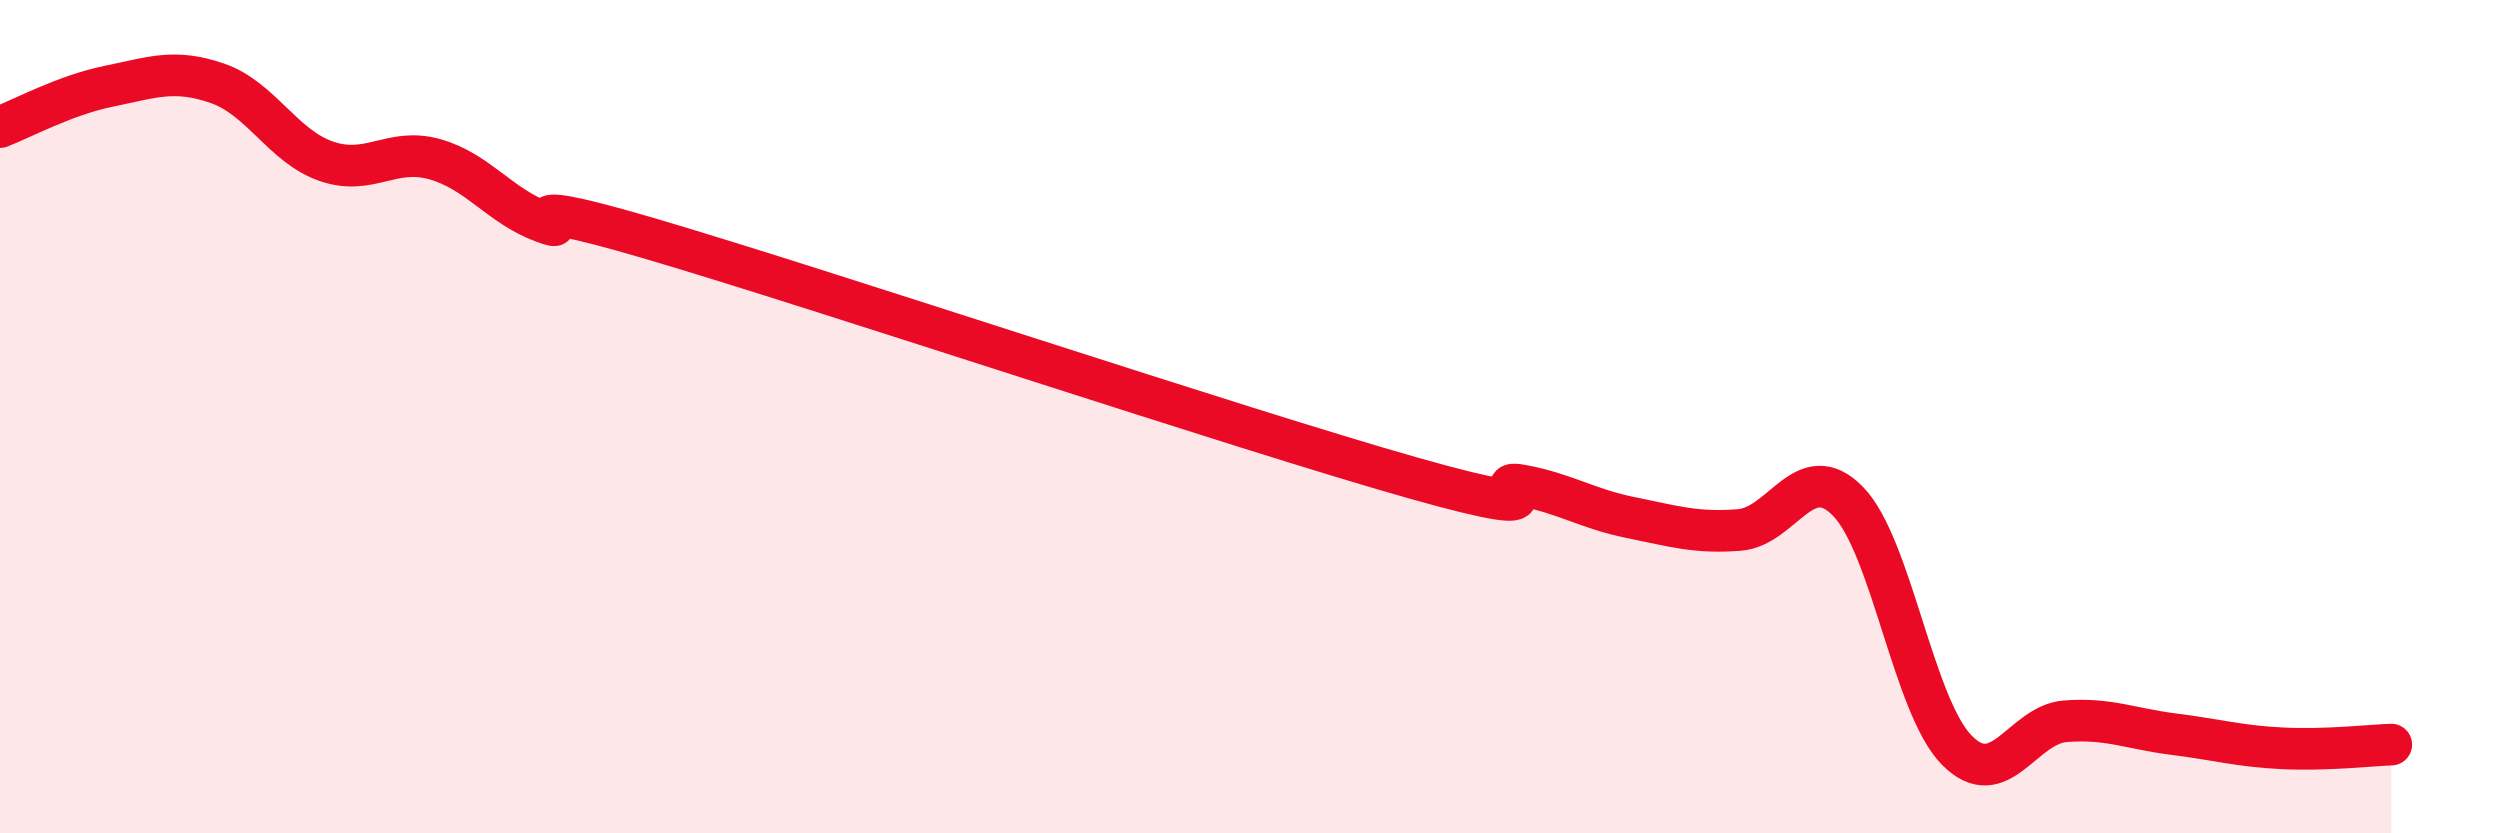
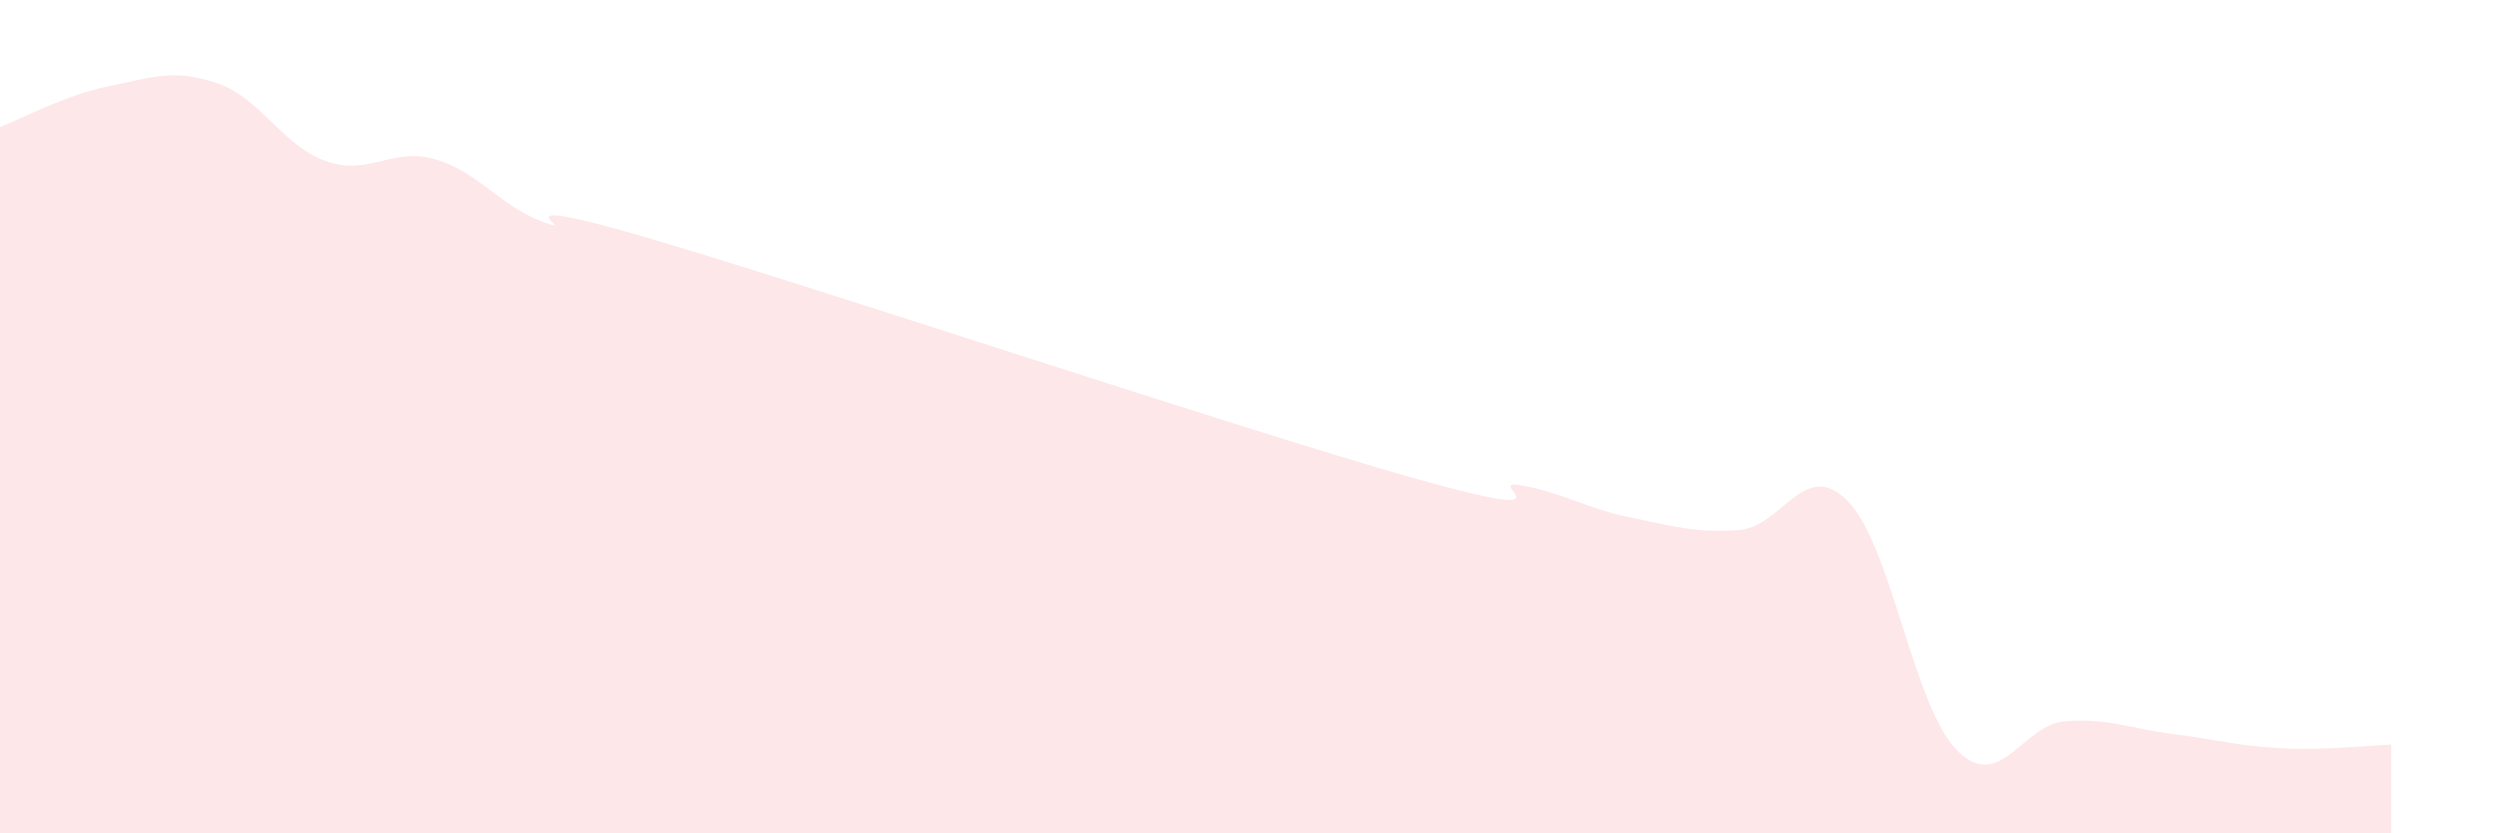
<svg xmlns="http://www.w3.org/2000/svg" width="60" height="20" viewBox="0 0 60 20">
  <path d="M 0,3.05 C 0.52,2.85 1.57,2.28 2.61,2.07 C 3.65,1.86 4.18,1.64 5.22,2 C 6.26,2.36 6.79,3.51 7.83,3.87 C 8.87,4.23 9.39,3.53 10.43,3.82 C 11.47,4.11 12,4.95 13.04,5.33 C 14.08,5.71 11.48,4.51 15.65,5.74 C 19.82,6.97 29.74,10.29 33.91,11.47 C 38.08,12.65 35.48,11.46 36.52,11.65 C 37.56,11.84 38.09,12.21 39.13,12.42 C 40.17,12.63 40.7,12.8 41.74,12.72 C 42.78,12.64 43.31,10.97 44.35,12.03 C 45.39,13.09 45.92,16.94 46.96,18 C 48,19.06 48.53,17.39 49.57,17.31 C 50.61,17.23 51.13,17.49 52.17,17.62 C 53.21,17.75 53.74,17.91 54.78,17.96 C 55.82,18.01 56.87,17.89 57.39,17.87L57.39 20L0 20Z" fill="#EB0A25" opacity="0.1" stroke-linecap="round" stroke-linejoin="round" />
-   <path d="M 0,3.05 C 0.52,2.85 1.57,2.28 2.61,2.07 C 3.65,1.86 4.18,1.64 5.22,2 C 6.26,2.36 6.79,3.51 7.83,3.87 C 8.87,4.23 9.39,3.53 10.43,3.82 C 11.47,4.11 12,4.95 13.04,5.33 C 14.08,5.71 11.48,4.51 15.65,5.74 C 19.82,6.97 29.74,10.29 33.91,11.47 C 38.08,12.65 35.48,11.46 36.52,11.65 C 37.56,11.84 38.09,12.21 39.13,12.42 C 40.17,12.63 40.7,12.8 41.74,12.72 C 42.78,12.64 43.31,10.97 44.35,12.03 C 45.39,13.09 45.92,16.94 46.96,18 C 48,19.06 48.53,17.39 49.57,17.31 C 50.61,17.23 51.13,17.49 52.17,17.62 C 53.21,17.75 53.74,17.91 54.78,17.96 C 55.82,18.01 56.87,17.89 57.39,17.87" stroke="#EB0A25" stroke-width="1" fill="none" stroke-linecap="round" stroke-linejoin="round" />
</svg>